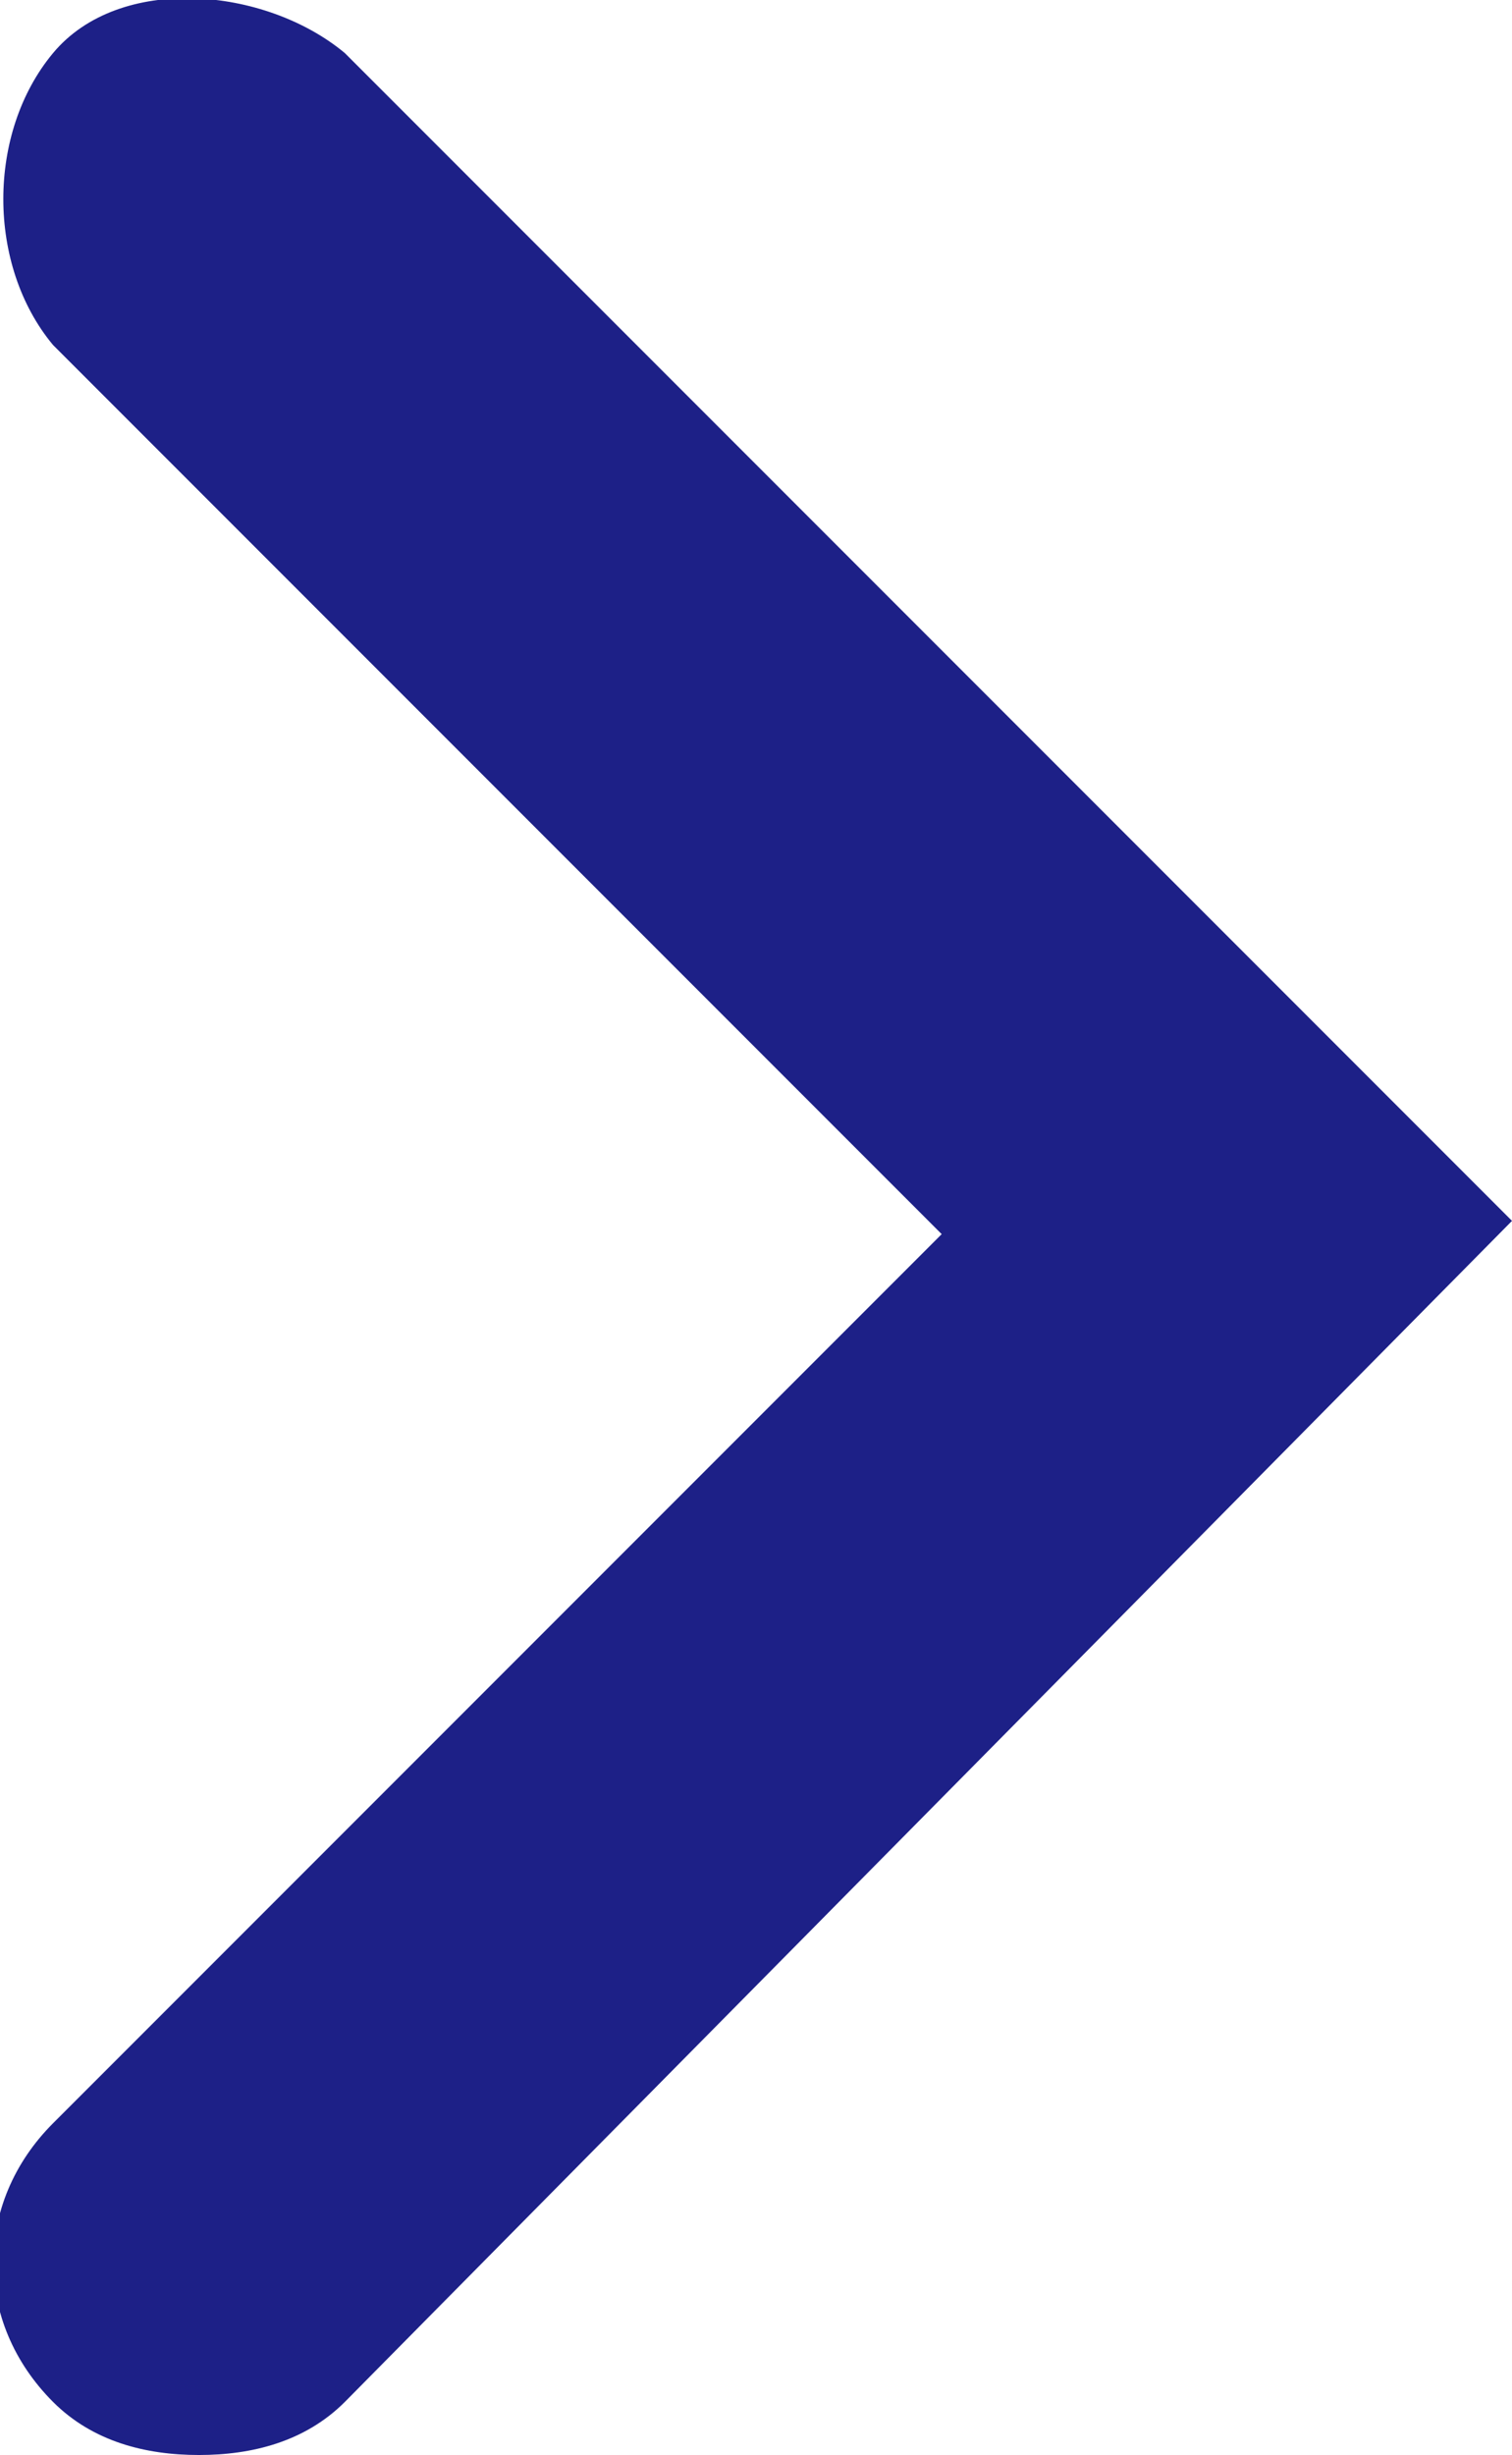
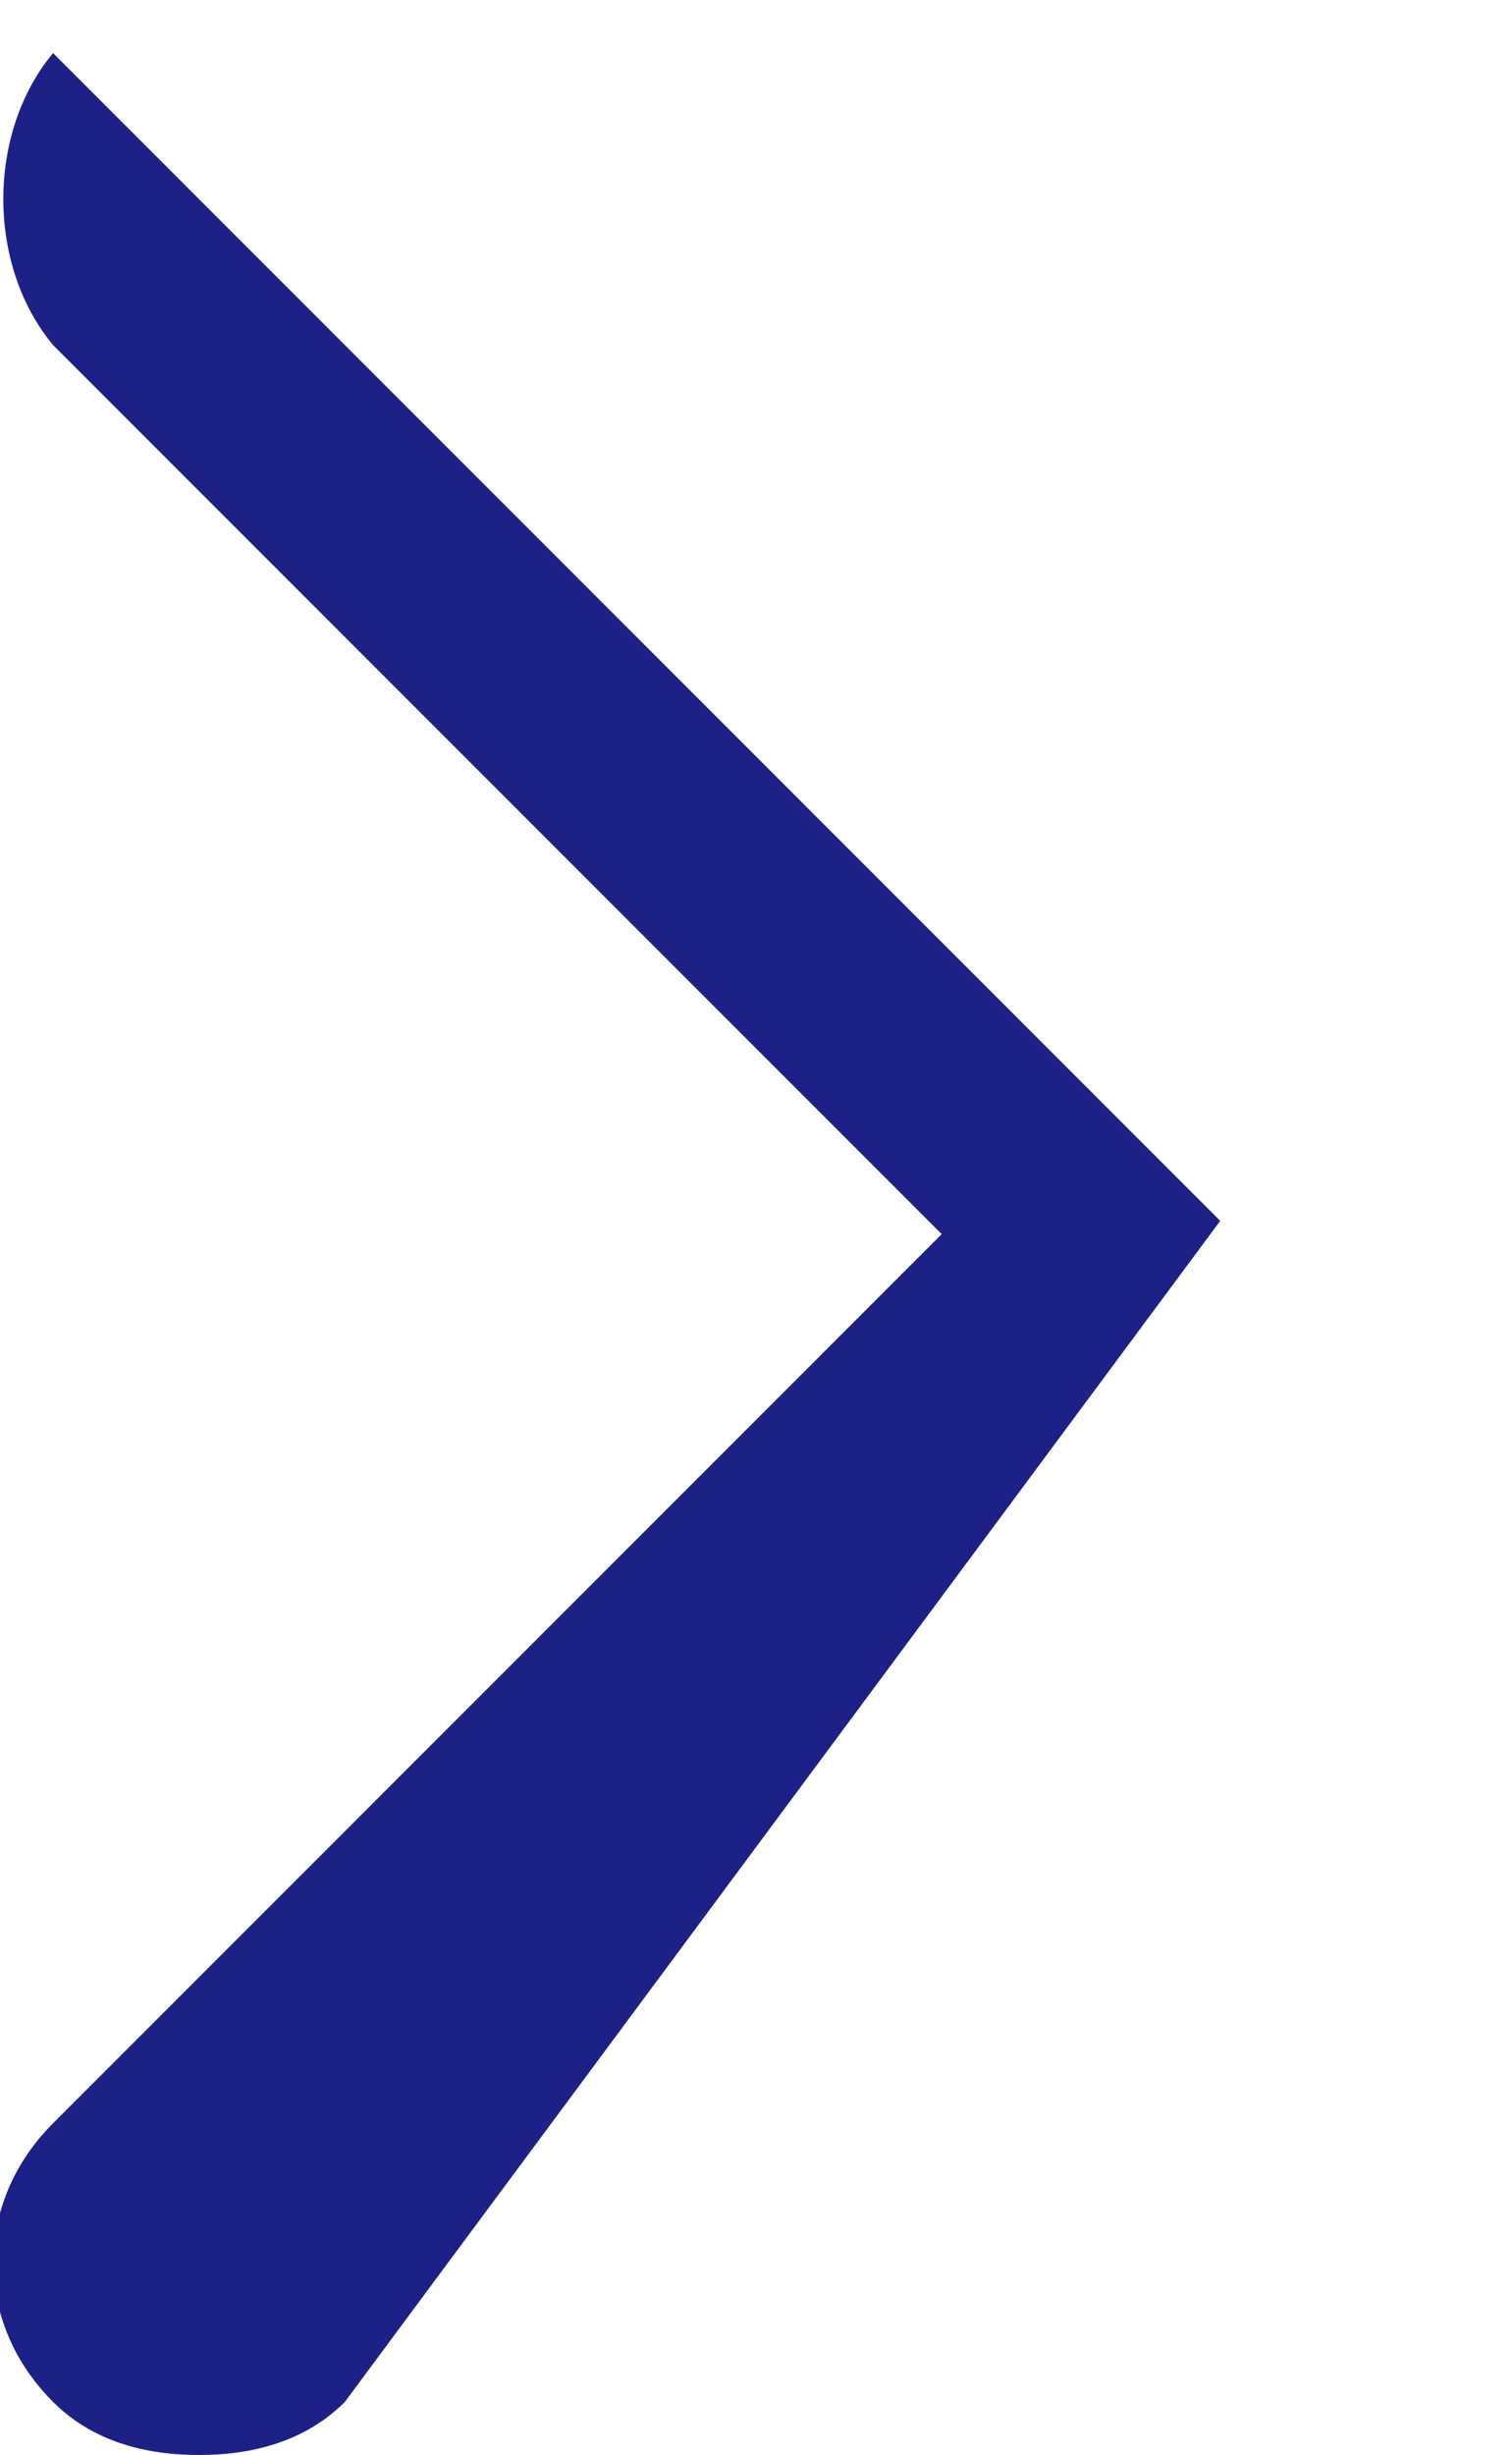
<svg xmlns="http://www.w3.org/2000/svg" id="_レイヤー_1" data-name="レイヤー_1" version="1.1" viewBox="0 0 11.4 18.5">
  <defs>
    <style>
      .st0 {
        fill: #1d2087;
      }
    </style>
  </defs>
-   <path class="st0" d="M1.5,18.5c-.4,0-.8-.1-1.1-.4-.6-.6-.6-1.5,0-2.1l6.7-6.7L.4,2.6C-.1,2-.1,1,.4.4S2-.1,2.6.4l8.8,8.8L2.6,18.1c-.3.3-.7.4-1.1.4Z" />
+   <path class="st0" d="M1.5,18.5c-.4,0-.8-.1-1.1-.4-.6-.6-.6-1.5,0-2.1l6.7-6.7L.4,2.6C-.1,2-.1,1,.4.4l8.8,8.8L2.6,18.1c-.3.3-.7.4-1.1.4Z" />
</svg>